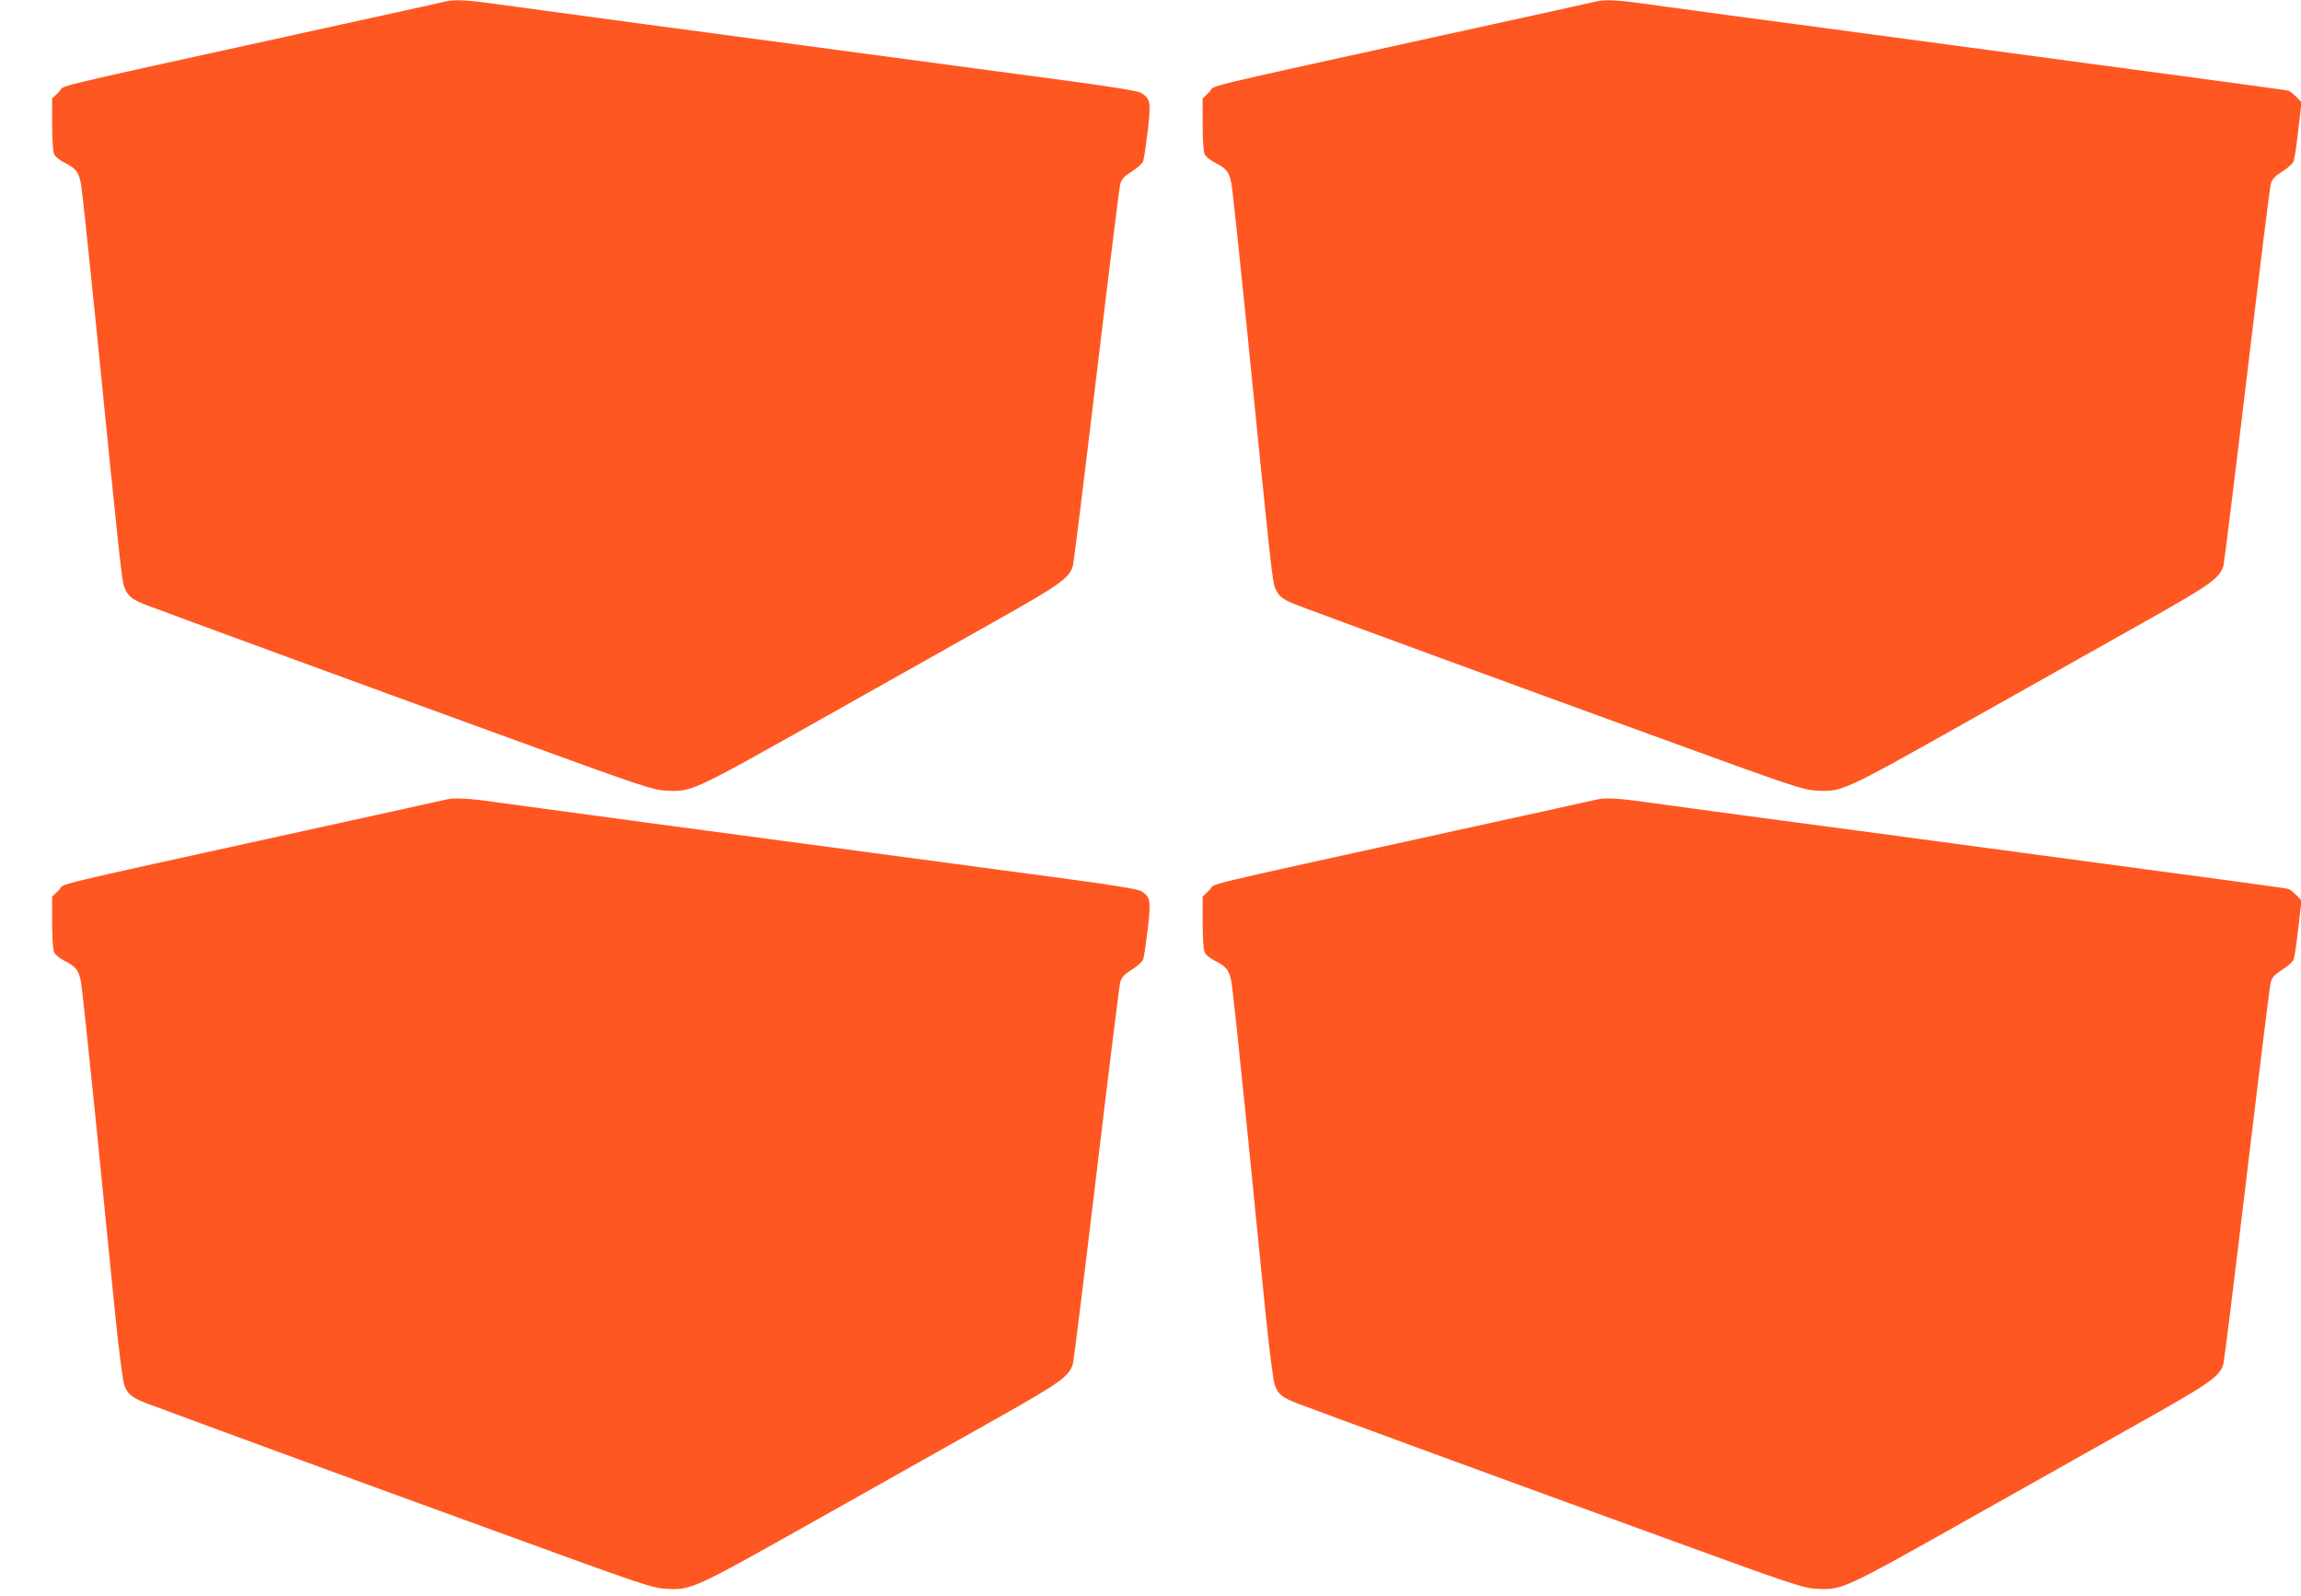
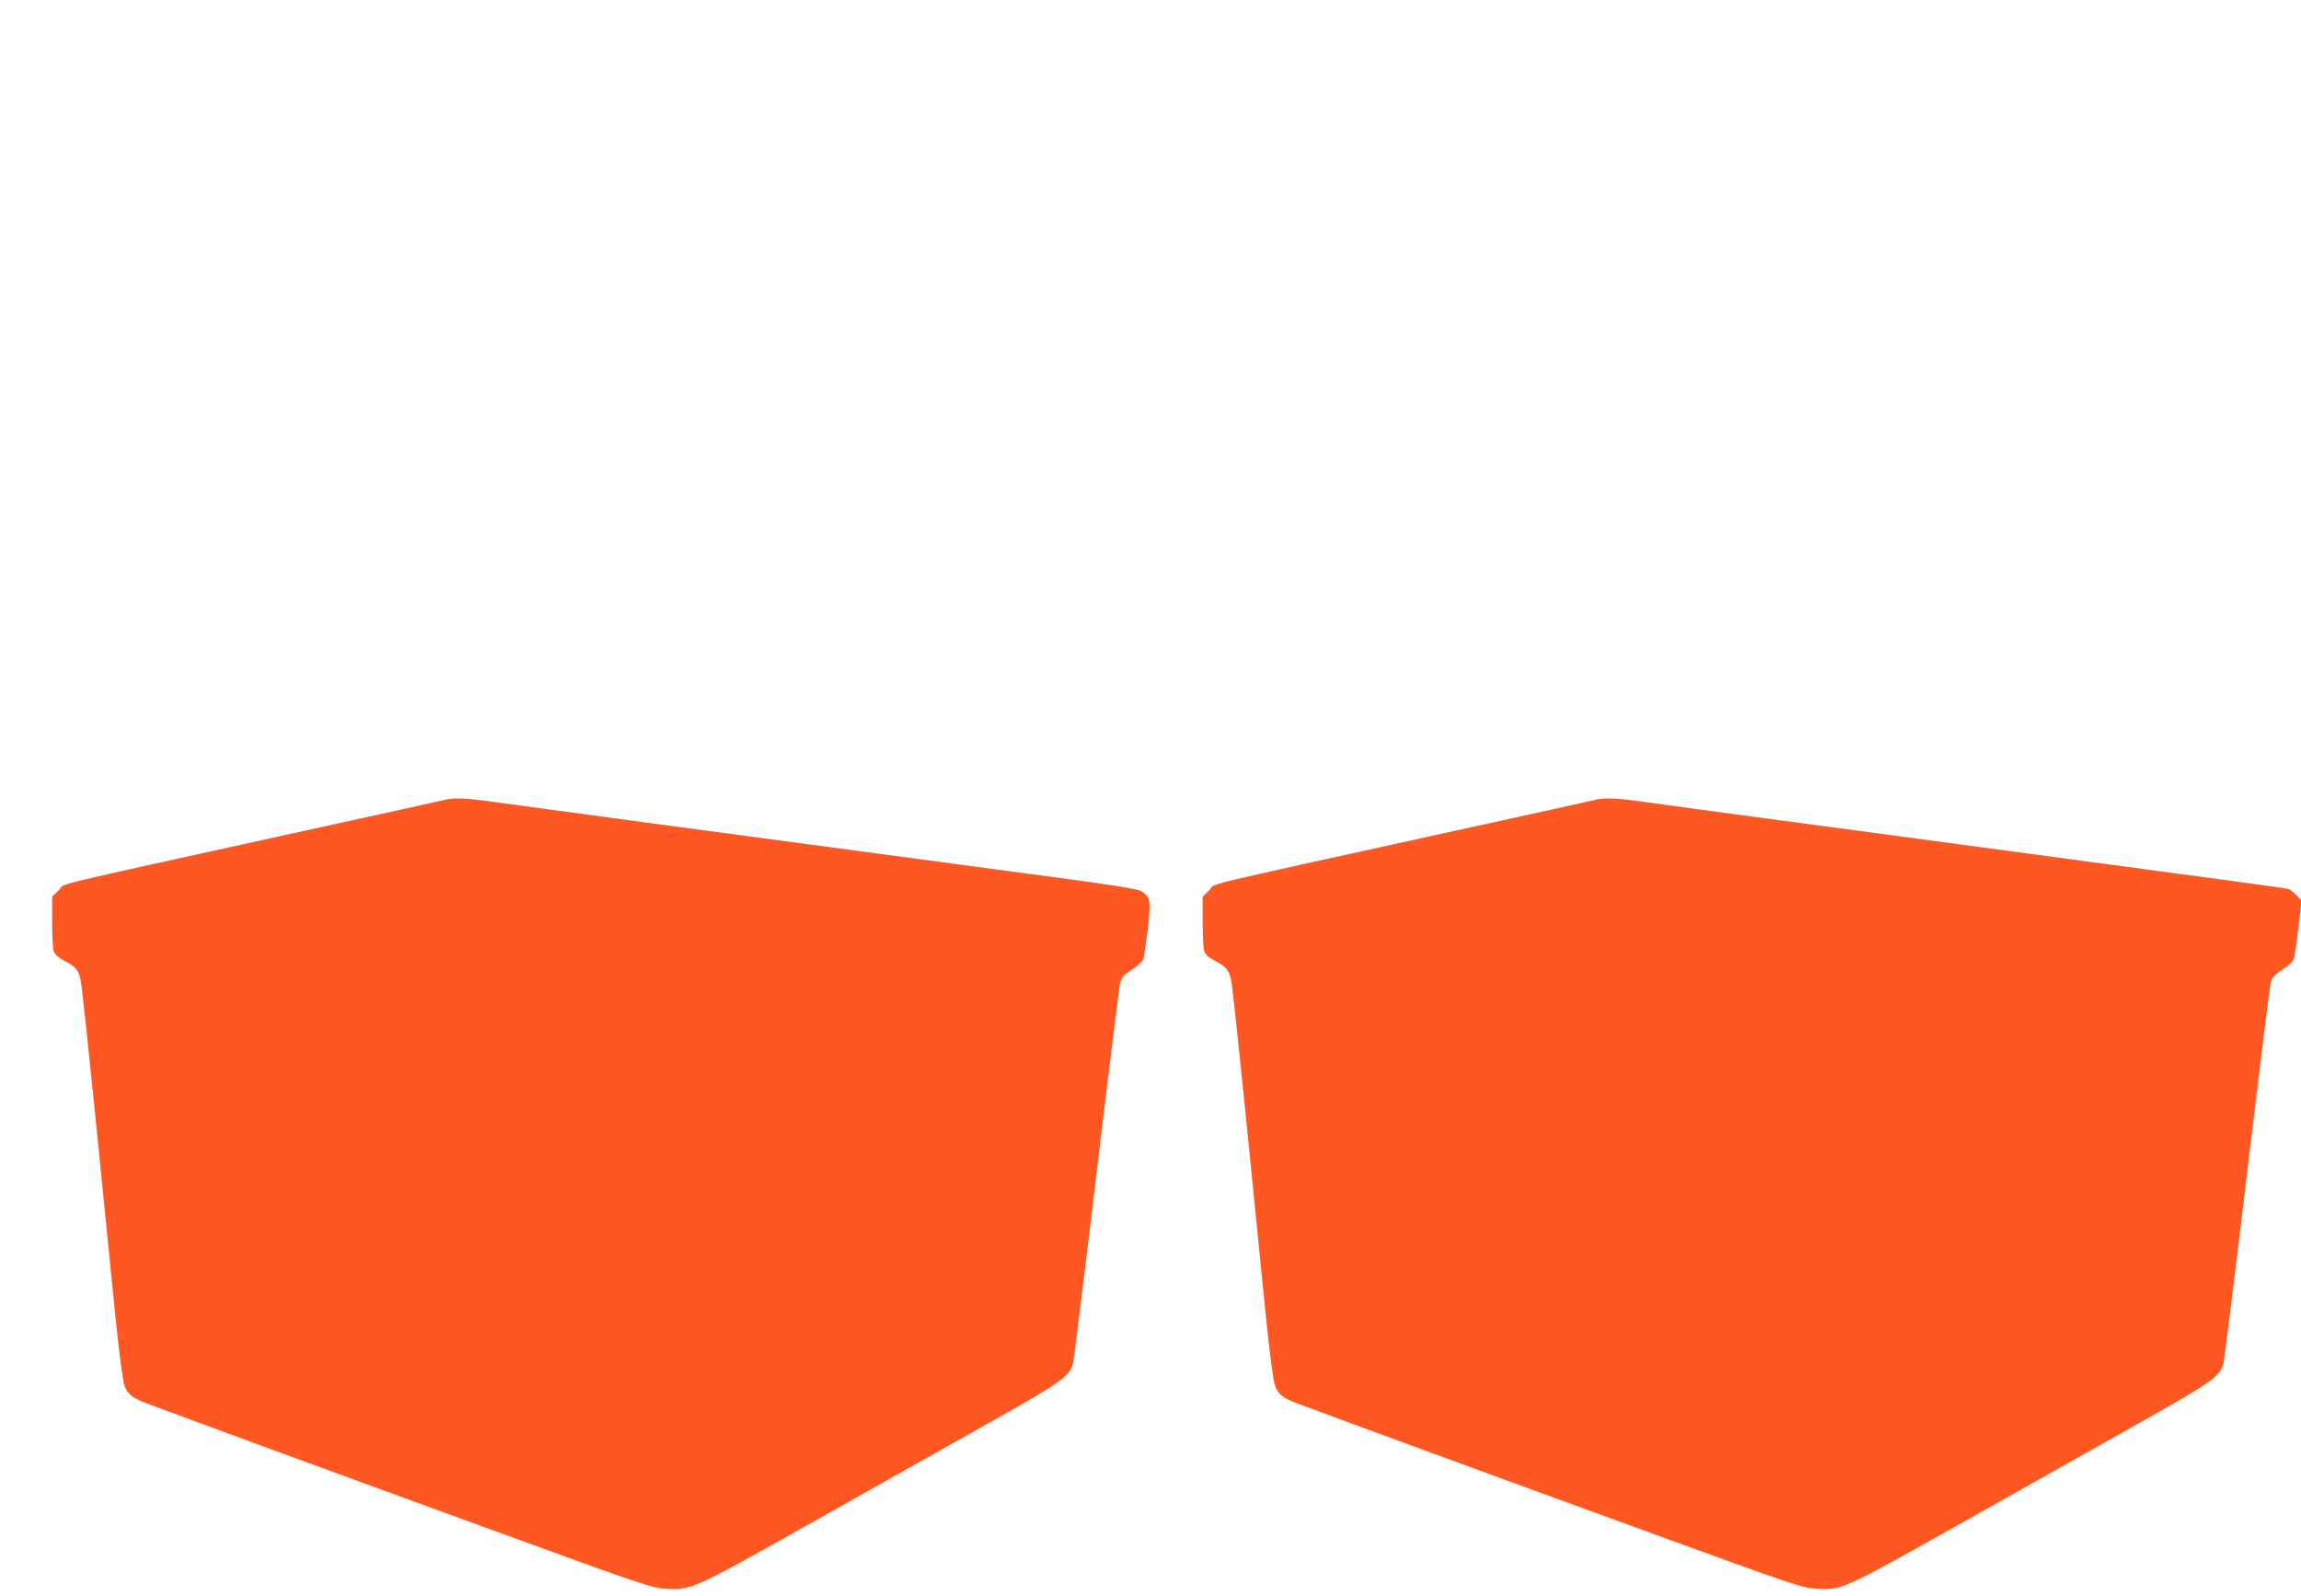
<svg xmlns="http://www.w3.org/2000/svg" version="1.0" width="1280pt" height="888pt" viewBox="0 0 1280 888" preserveAspectRatio="xMidYMid meet">
  <g transform="translate(0,888) scale(0.1,-0.1)" fill="#ff5722" stroke="none">
-     <path d="M2485 8873 c-11 -3 -366 -81 -790 -174 -1506 -331 -1325 -288 -1367 -330 l-38 -37 0 -140 c0 -77 4 -152 10 -166 5 -15 28 -35 57 -50 65 -32 81 -53 93 -117 6 -30 42 -369 81 -754 138 -1381 147 -1460 162 -1495 20 -48 42 -65 122 -96 191 -72 1186 -437 1951 -715 817 -298 863 -313 940 -317 142 -7 144 -6 841 386 351 198 796 448 988 556 368 207 415 241 434 312 5 22 64 498 131 1059 67 561 126 1037 131 1058 8 31 21 45 65 73 30 19 59 45 63 57 5 13 16 89 26 170 18 162 15 177 -38 211 -14 9 -164 34 -397 65 -2128 284 -3097 415 -3210 431 -129 19 -212 23 -255 13z" />
-     <path d="M8885 8873 c-11 -3 -366 -81 -790 -174 -1506 -331 -1325 -288 -1367 -330 l-38 -37 0 -140 c0 -77 4 -152 10 -166 5 -15 28 -35 57 -50 65 -32 81 -53 93 -117 6 -30 42 -369 81 -754 138 -1381 147 -1460 162 -1495 20 -48 42 -65 122 -96 191 -72 1186 -437 1951 -715 817 -298 863 -313 940 -317 142 -7 144 -6 841 386 351 198 796 448 988 556 368 207 415 241 434 312 5 22 64 498 131 1059 67 561 126 1037 131 1058 8 31 21 45 65 73 30 19 59 45 63 57 5 12 17 91 26 175 l18 153 -28 29 c-16 16 -36 32 -44 35 -17 5 -218 32 -2186 296 -698 93 -1331 178 -1405 189 -129 19 -212 23 -255 13z" />
    <path d="M2485 4433 c-11 -3 -366 -81 -790 -174 -1506 -331 -1325 -288 -1367 -330 l-38 -37 0 -140 c0 -77 4 -152 10 -166 5 -15 28 -35 57 -50 65 -32 81 -53 93 -117 6 -30 42 -369 81 -754 38 -385 87 -871 108 -1080 23 -229 45 -394 54 -415 20 -48 42 -65 122 -96 191 -72 1186 -437 1951 -715 817 -298 863 -313 940 -317 142 -7 144 -6 841 386 351 198 796 448 988 556 368 207 415 241 434 312 5 22 64 498 131 1059 67 561 126 1037 131 1058 8 31 21 45 65 73 30 19 59 45 63 57 5 13 16 89 26 170 18 162 15 177 -38 211 -14 9 -164 34 -397 65 -2128 284 -3097 415 -3210 431 -129 19 -212 23 -255 13z" />
    <path d="M8885 4433 c-11 -3 -366 -81 -790 -174 -1506 -331 -1325 -288 -1367 -330 l-38 -37 0 -140 c0 -77 4 -152 10 -166 5 -15 28 -35 57 -50 65 -32 81 -53 93 -117 6 -30 42 -369 81 -754 38 -385 87 -871 108 -1080 23 -229 45 -394 54 -415 20 -48 42 -65 122 -96 191 -72 1186 -437 1951 -715 817 -298 863 -313 940 -317 142 -7 144 -6 841 386 351 198 796 448 988 556 368 207 415 241 434 312 5 22 64 498 131 1059 67 561 126 1037 131 1058 8 31 21 45 65 73 30 19 59 45 63 57 5 12 17 91 26 175 l18 153 -28 29 c-16 16 -36 32 -44 35 -17 5 -218 32 -2186 296 -698 93 -1331 178 -1405 189 -129 19 -212 23 -255 13z" />
  </g>
</svg>